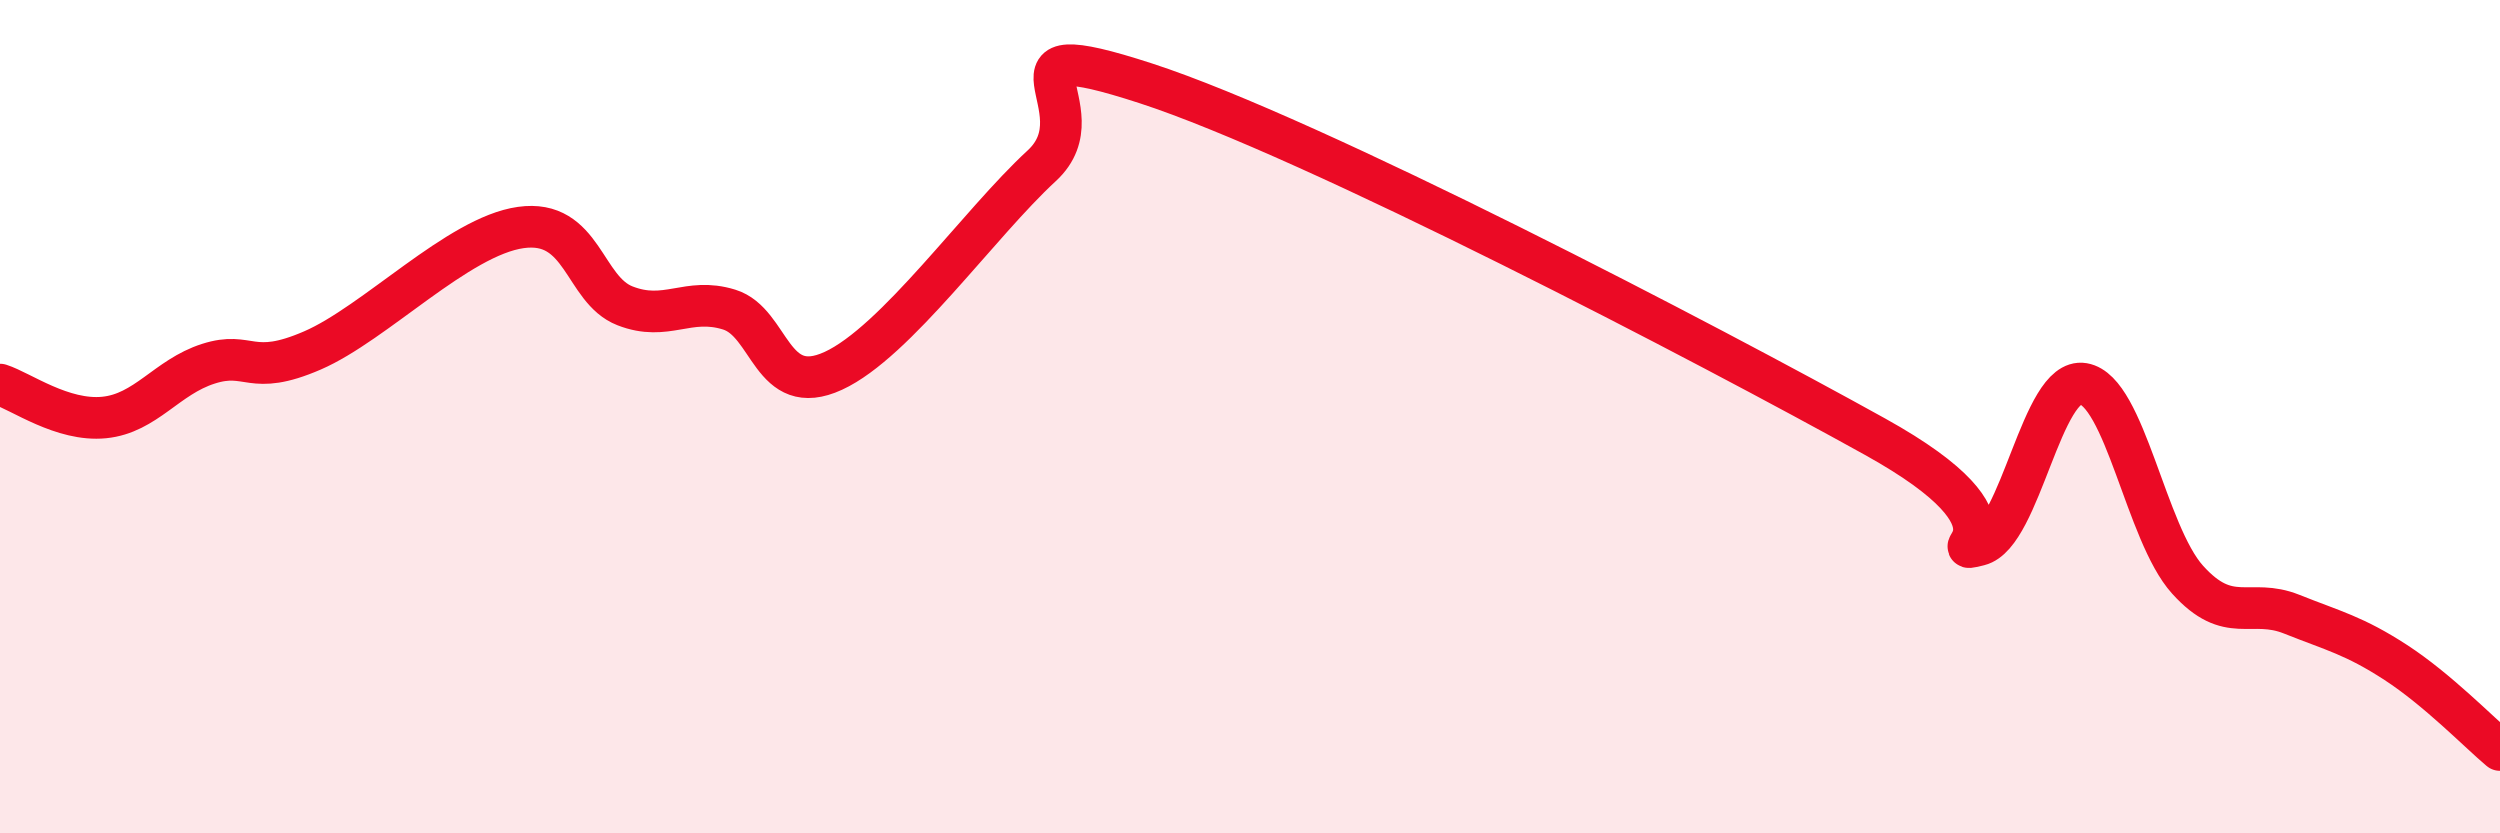
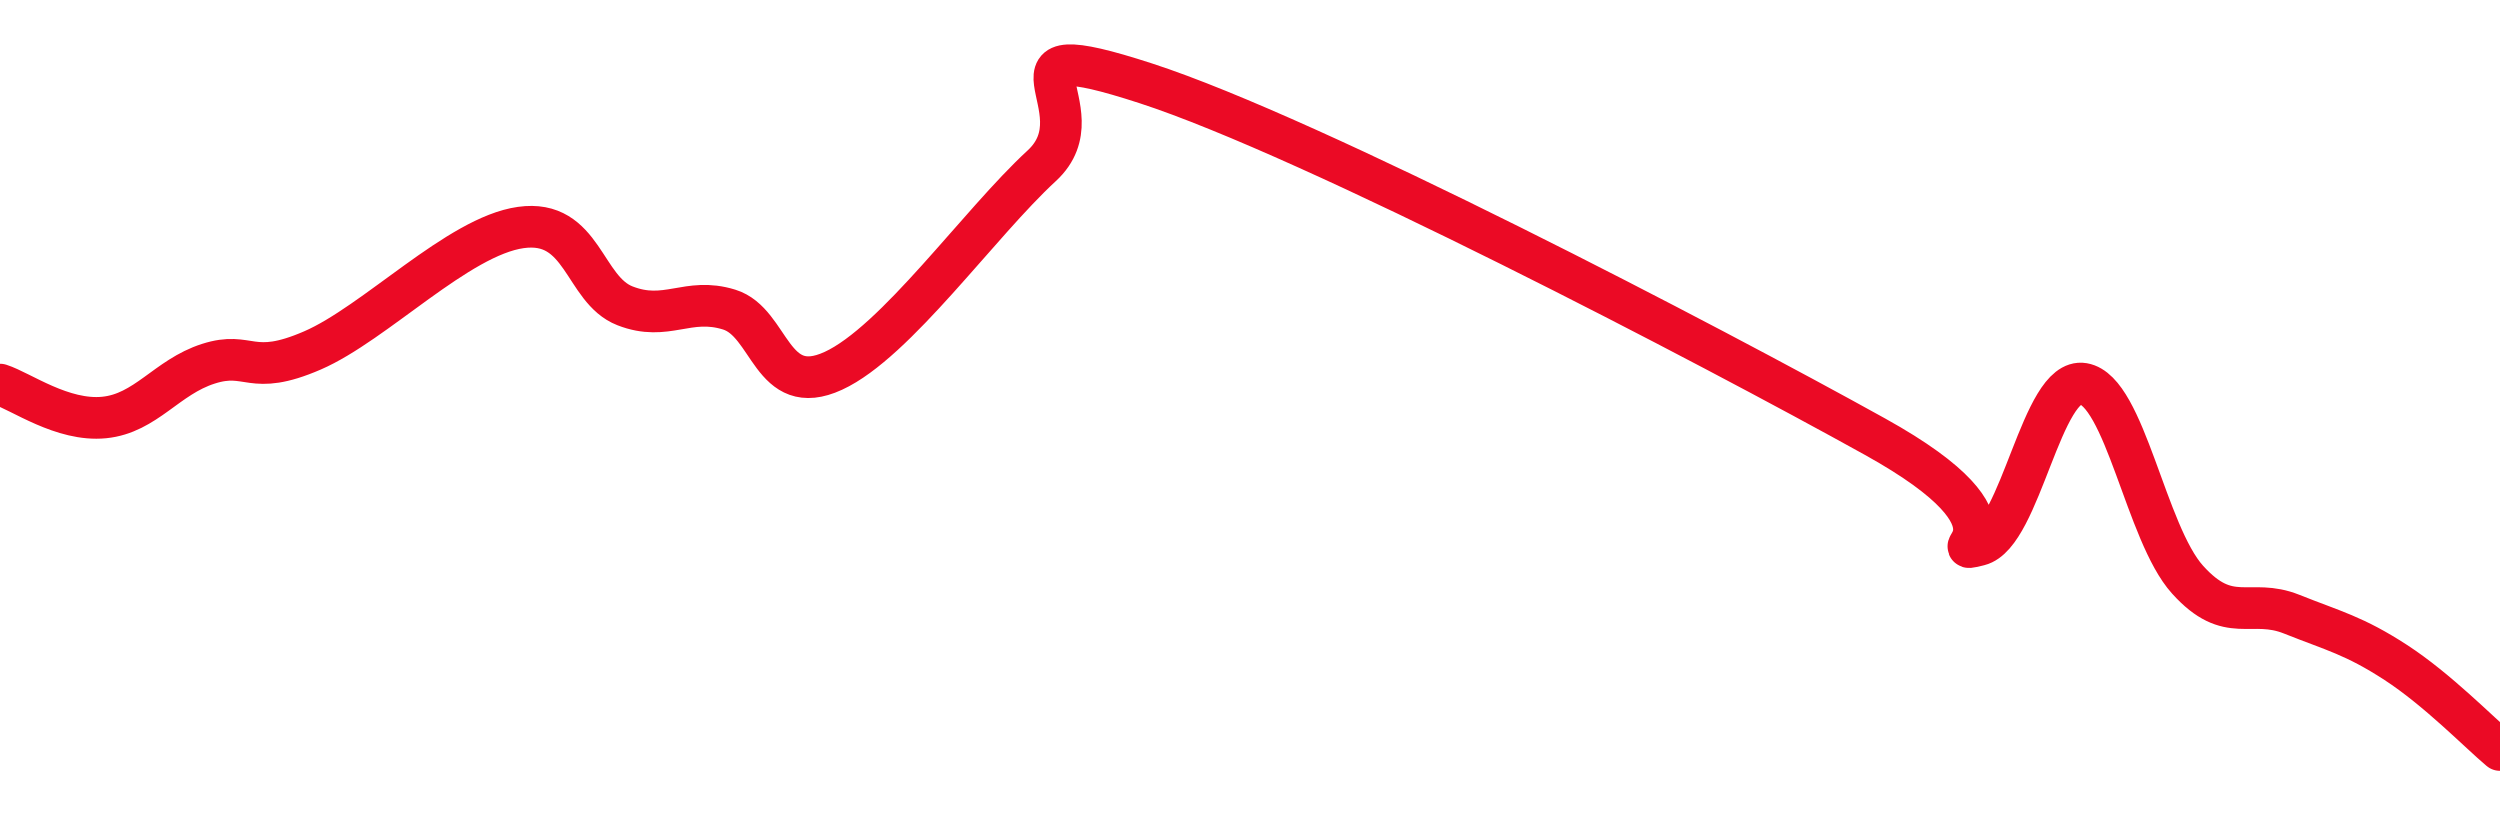
<svg xmlns="http://www.w3.org/2000/svg" width="60" height="20" viewBox="0 0 60 20">
-   <path d="M 0,9.23 C 0.5,9.39 1.5,10.12 2.5,10.02 C 3.5,9.92 4,9.05 5,8.73 C 6,8.41 6,9.06 7.5,8.41 C 9,7.76 11,5.67 12.5,5.46 C 14,5.25 14,6.95 15,7.34 C 16,7.73 16.5,7.12 17.5,7.43 C 18.5,7.74 18.5,9.59 20,8.9 C 21.5,8.21 23.5,5.36 25,3.98 C 26.5,2.6 23.5,0.7 27.5,2 C 31.5,3.3 41,8.26 45,10.48 C 49,12.7 46.5,13.33 47.5,13.08 C 48.5,12.83 49,9.04 50,9.21 C 51,9.38 51.5,12.8 52.5,13.91 C 53.5,15.02 54,14.34 55,14.74 C 56,15.14 56.5,15.25 57.5,15.9 C 58.5,16.55 59.5,17.58 60,18L60 20L0 20Z" fill="#EB0A25" opacity="0.1" stroke-linecap="round" stroke-linejoin="round" />
  <path d="M 0,9.23 C 0.5,9.39 1.5,10.12 2.5,10.02 C 3.5,9.92 4,9.05 5,8.73 C 6,8.41 6,9.06 7.5,8.41 C 9,7.76 11,5.67 12.5,5.46 C 14,5.25 14,6.95 15,7.34 C 16,7.73 16.5,7.12 17.5,7.43 C 18.5,7.74 18.5,9.59 20,8.9 C 21.5,8.21 23.5,5.36 25,3.98 C 26.5,2.6 23.5,0.7 27.5,2 C 31.5,3.3 41,8.26 45,10.48 C 49,12.7 46.5,13.33 47.5,13.08 C 48.5,12.83 49,9.04 50,9.21 C 51,9.38 51.5,12.8 52.5,13.91 C 53.5,15.02 54,14.34 55,14.74 C 56,15.14 56.5,15.25 57.5,15.9 C 58.5,16.55 59.5,17.58 60,18" stroke="#EB0A25" stroke-width="1" fill="none" stroke-linecap="round" stroke-linejoin="round" />
</svg>